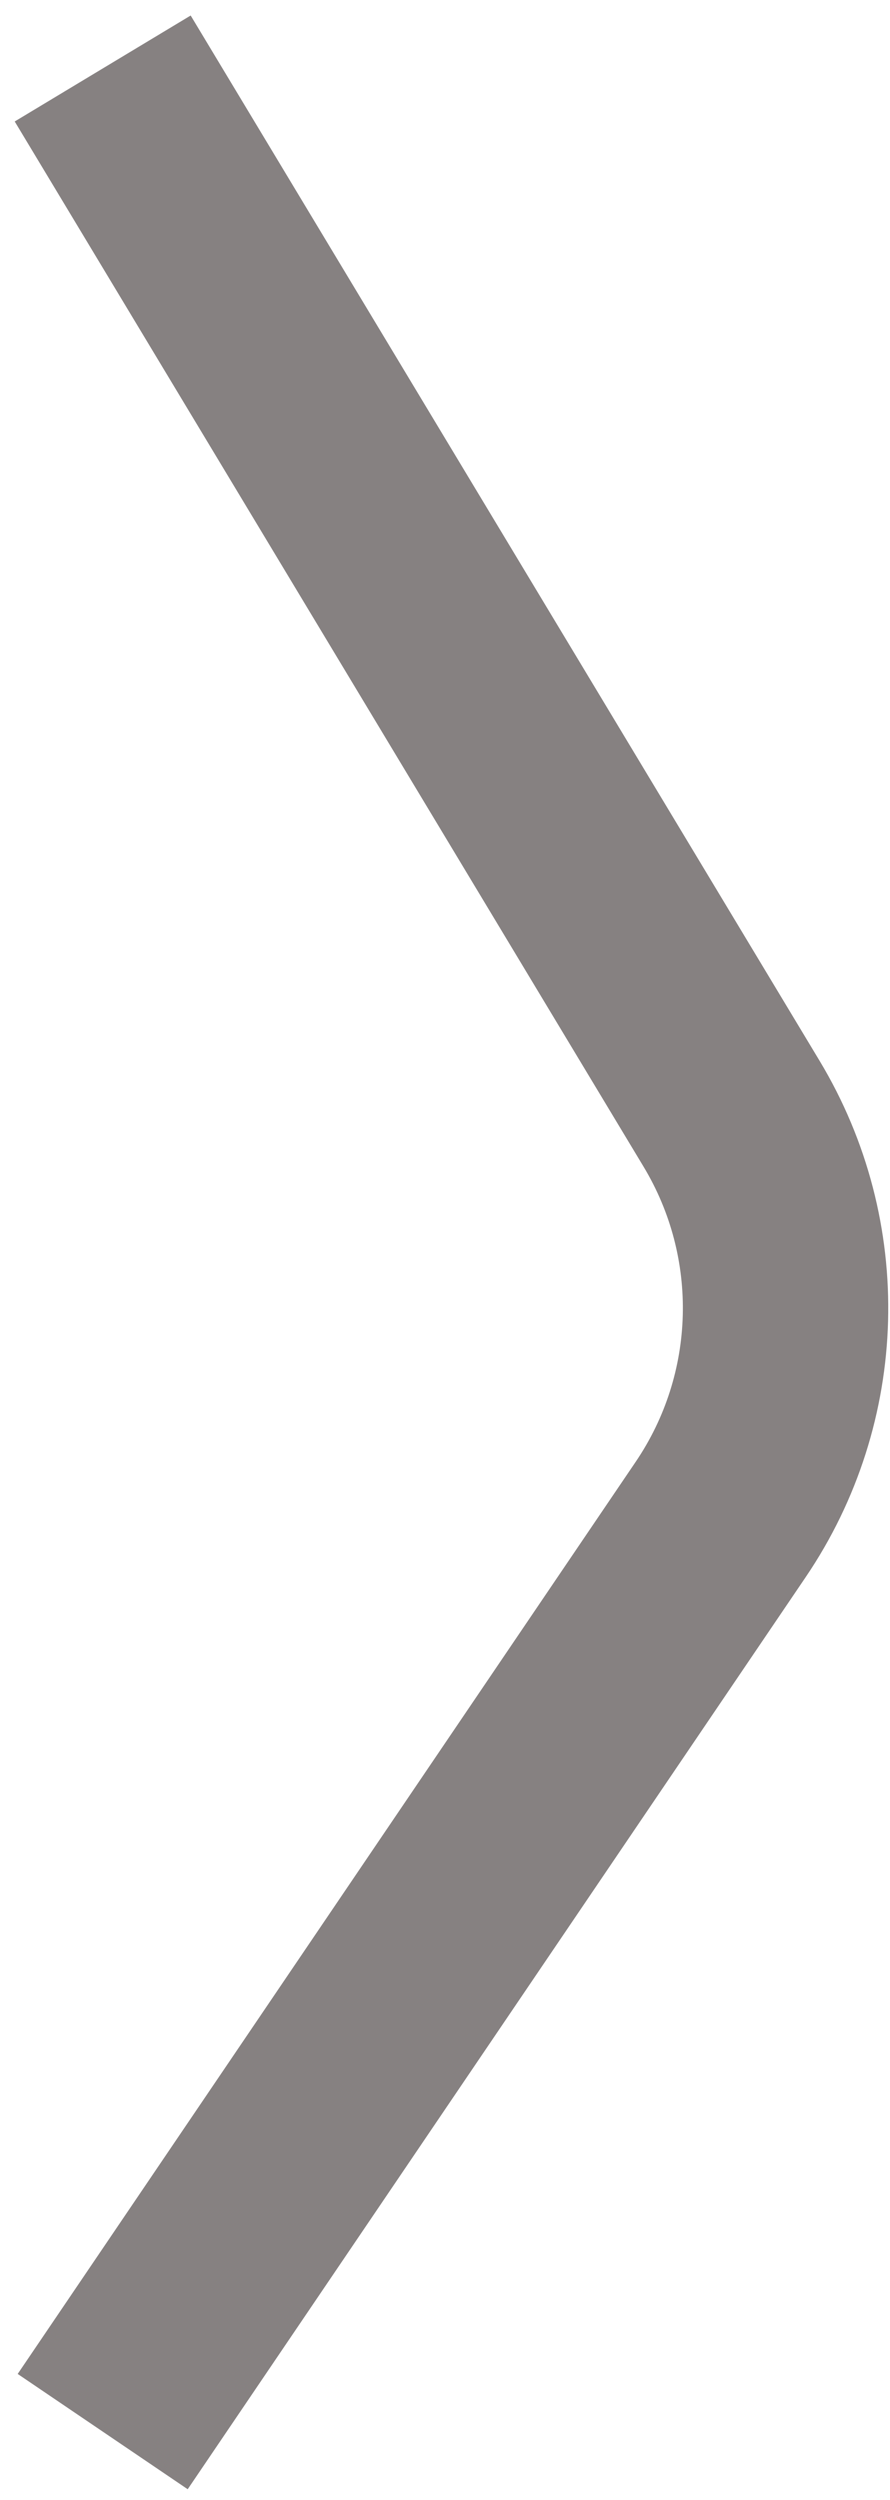
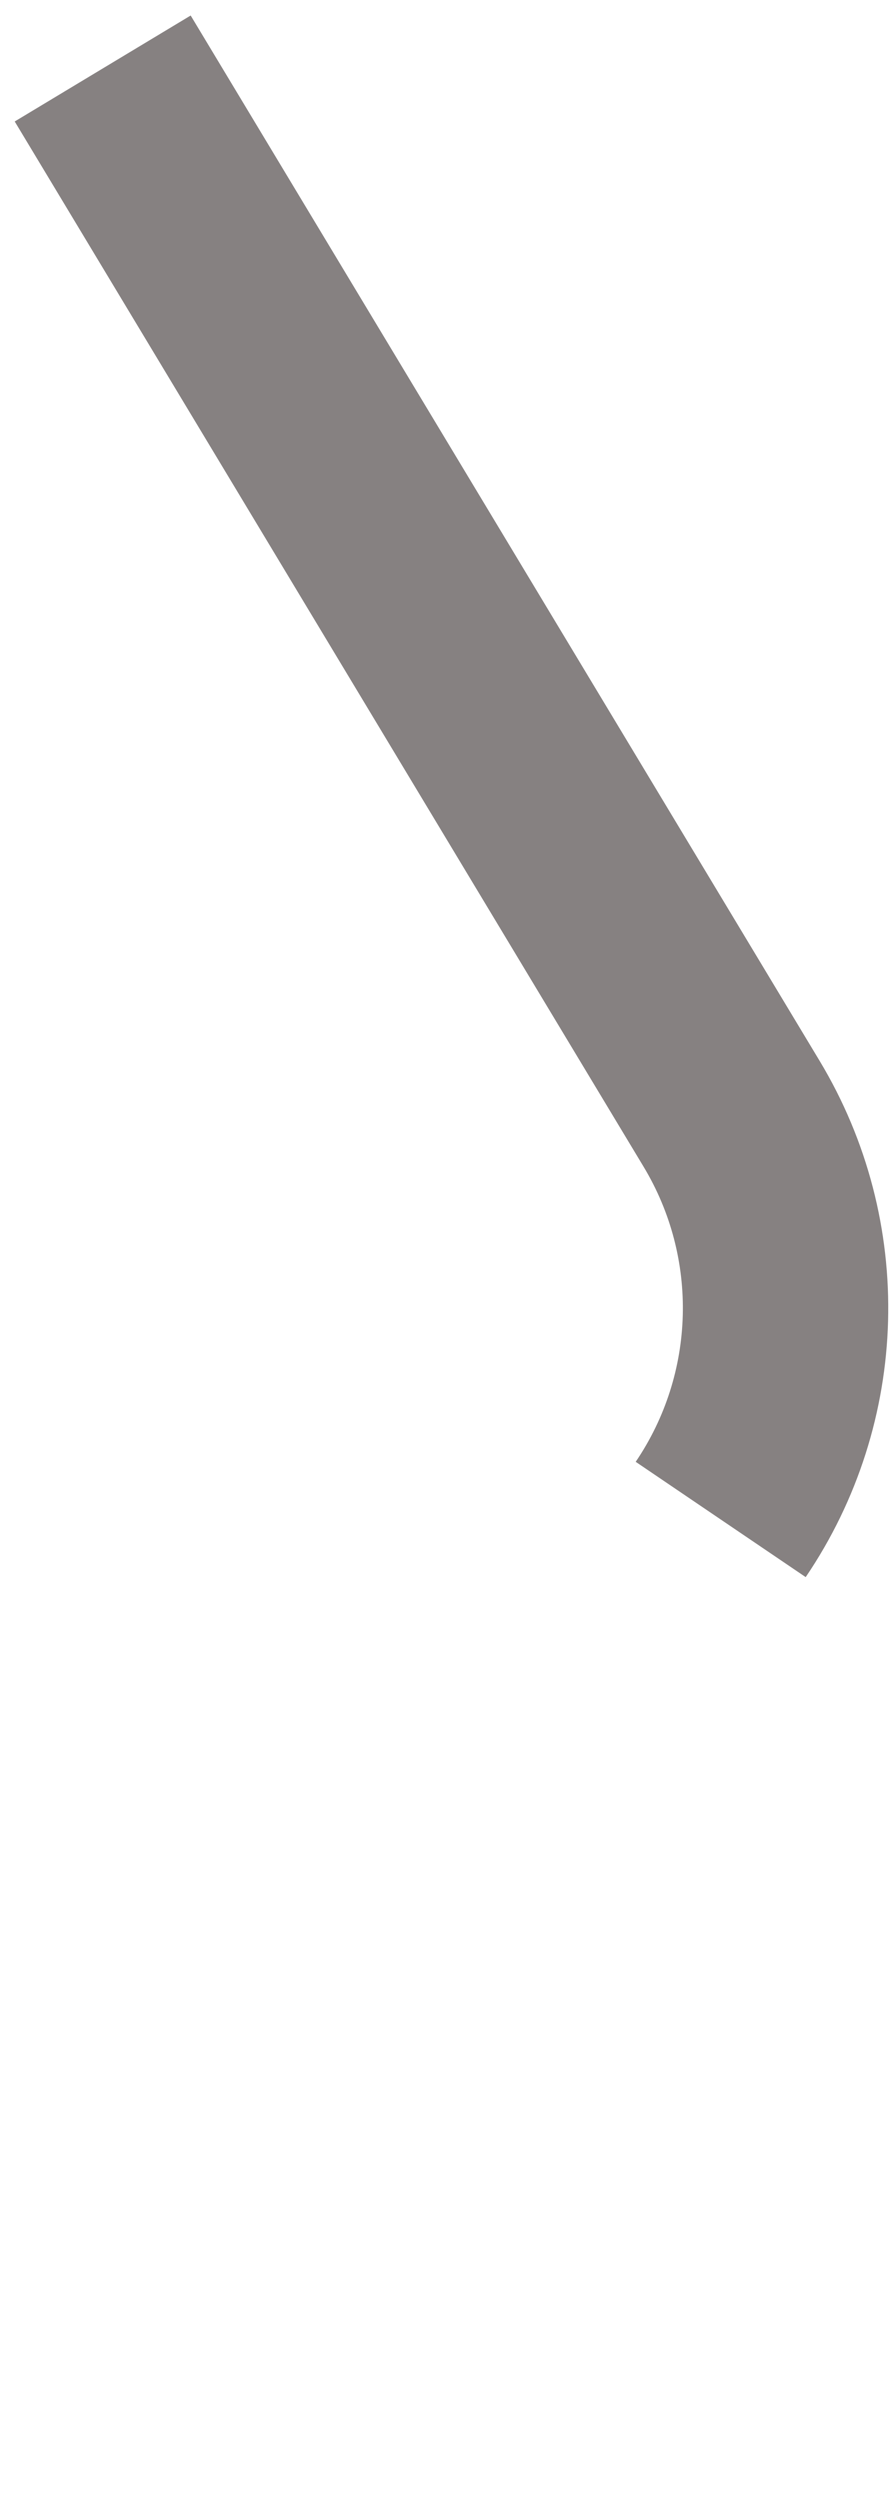
<svg xmlns="http://www.w3.org/2000/svg" width="26" height="73" viewBox="0 0 26 73" fill="none">
-   <path d="M3 2L21.373 32.522C23.584 36.195 23.46 40.818 21.054 44.367L3 71" stroke="#868181" stroke-width="6" />
+   <path d="M3 2L21.373 32.522C23.584 36.195 23.46 40.818 21.054 44.367" stroke="#868181" stroke-width="6" />
</svg>